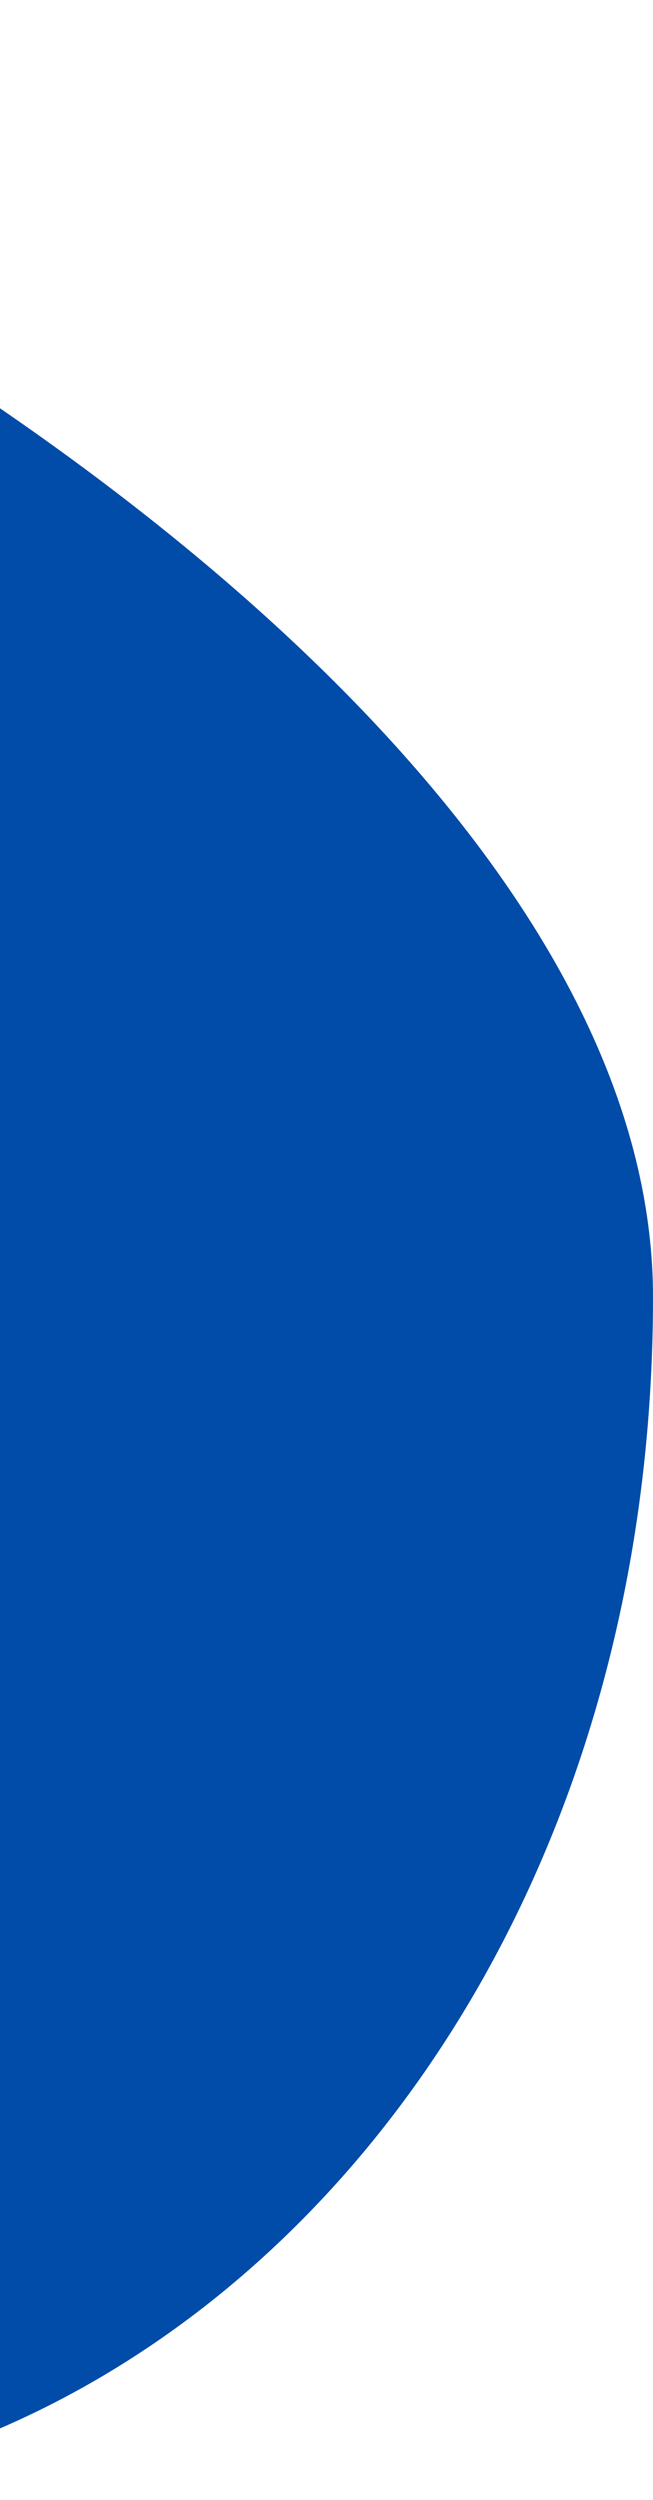
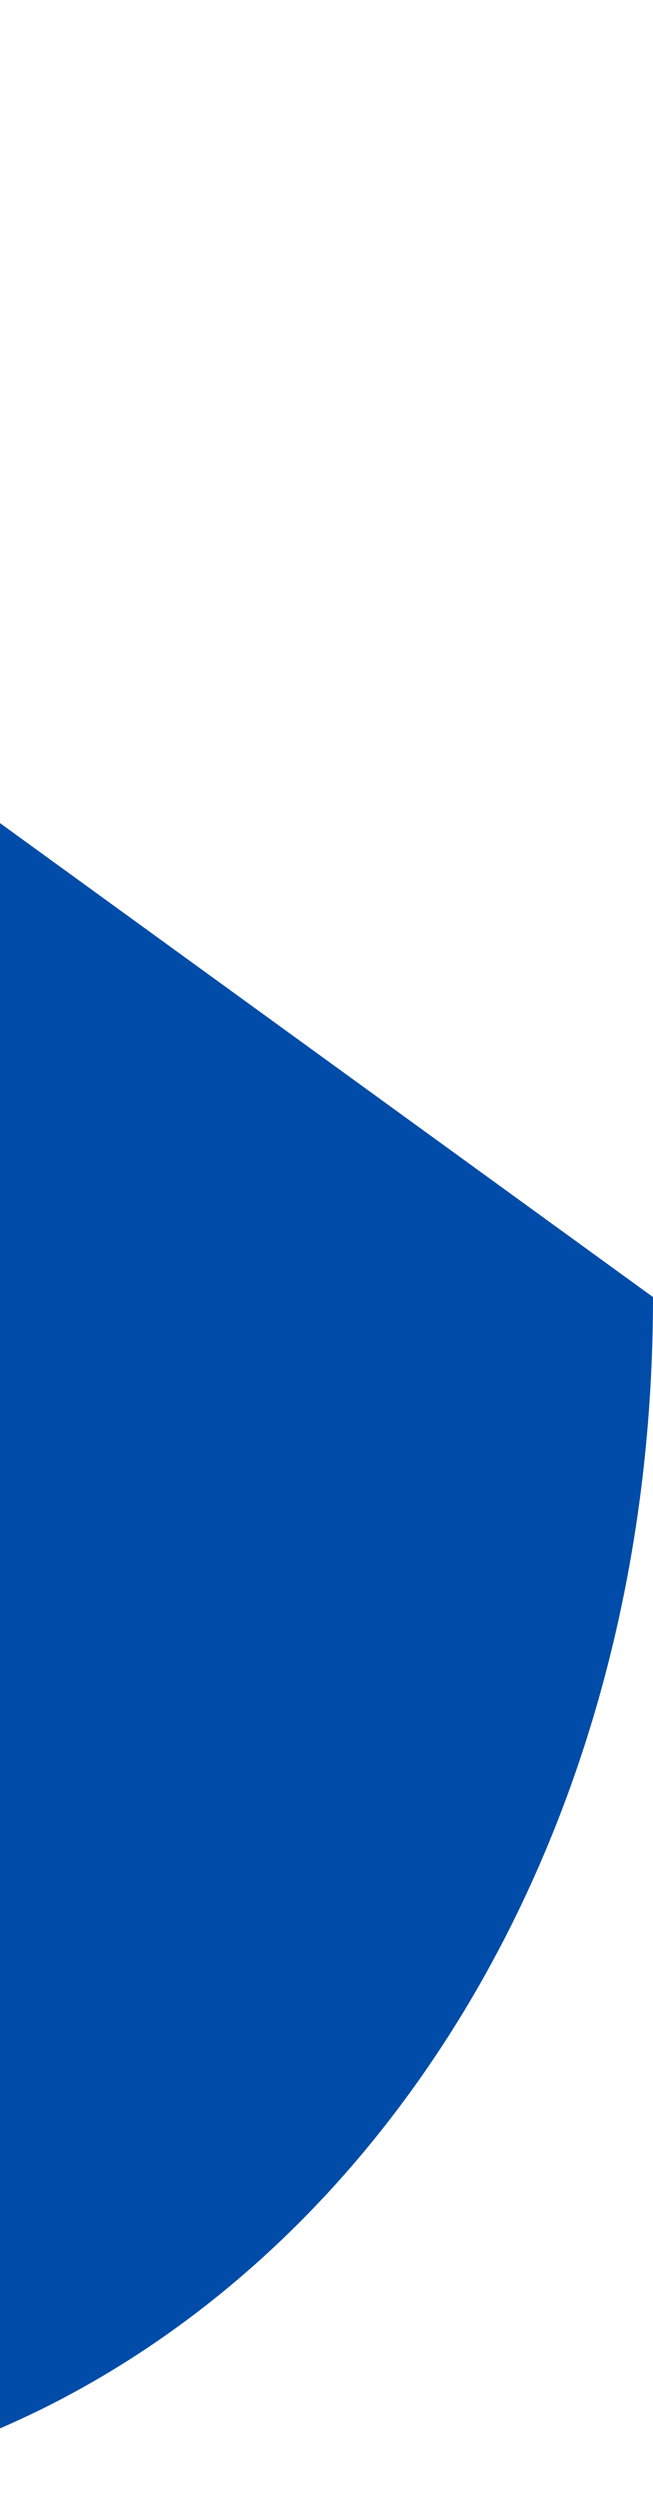
<svg xmlns="http://www.w3.org/2000/svg" width="222" height="849" viewBox="0 0 222 849" fill="none">
-   <path d="M222 440.492C222 677.497 66.336 849 -116.672 849C-299.679 849 -621.77 653.49 -440.729 440.492C-440.729 203.488 -608.533 -29 -425.526 -29C-242.518 -29 222 203.488 222 440.492Z" fill="#004CA8" />
+   <path d="M222 440.492C222 677.497 66.336 849 -116.672 849C-299.679 849 -621.77 653.49 -440.729 440.492C-440.729 203.488 -608.533 -29 -425.526 -29Z" fill="#004CA8" />
</svg>